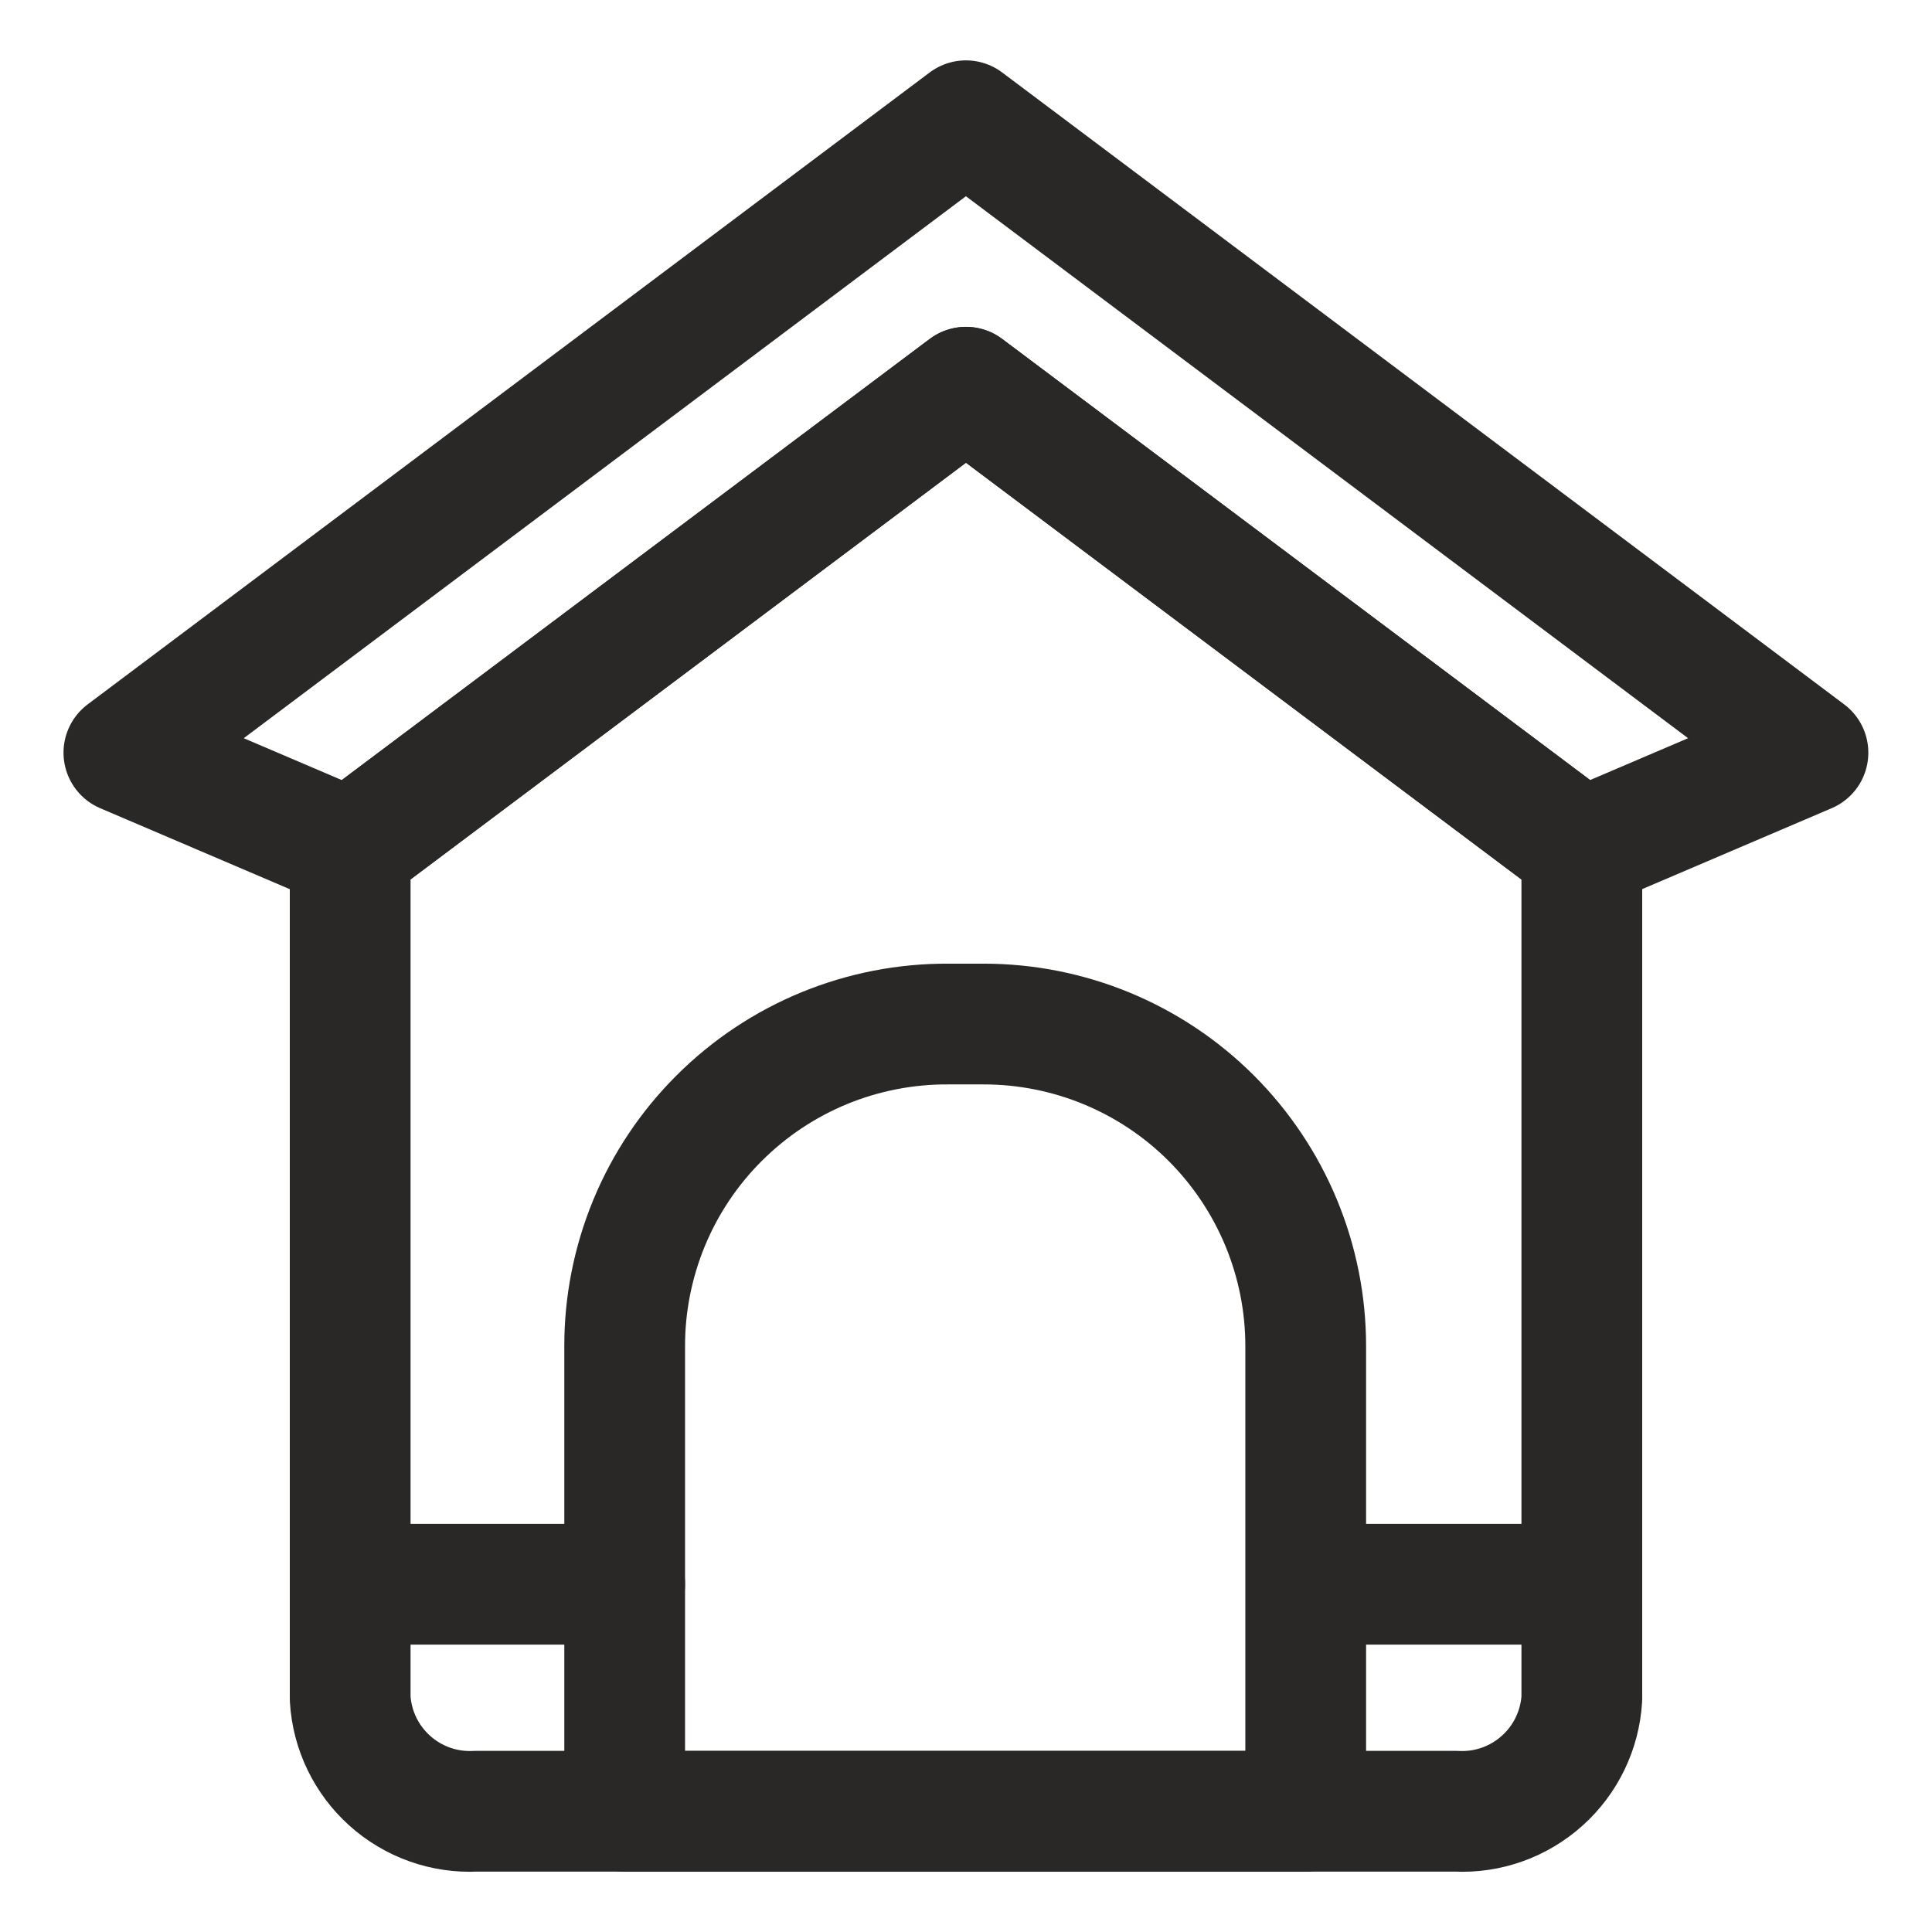
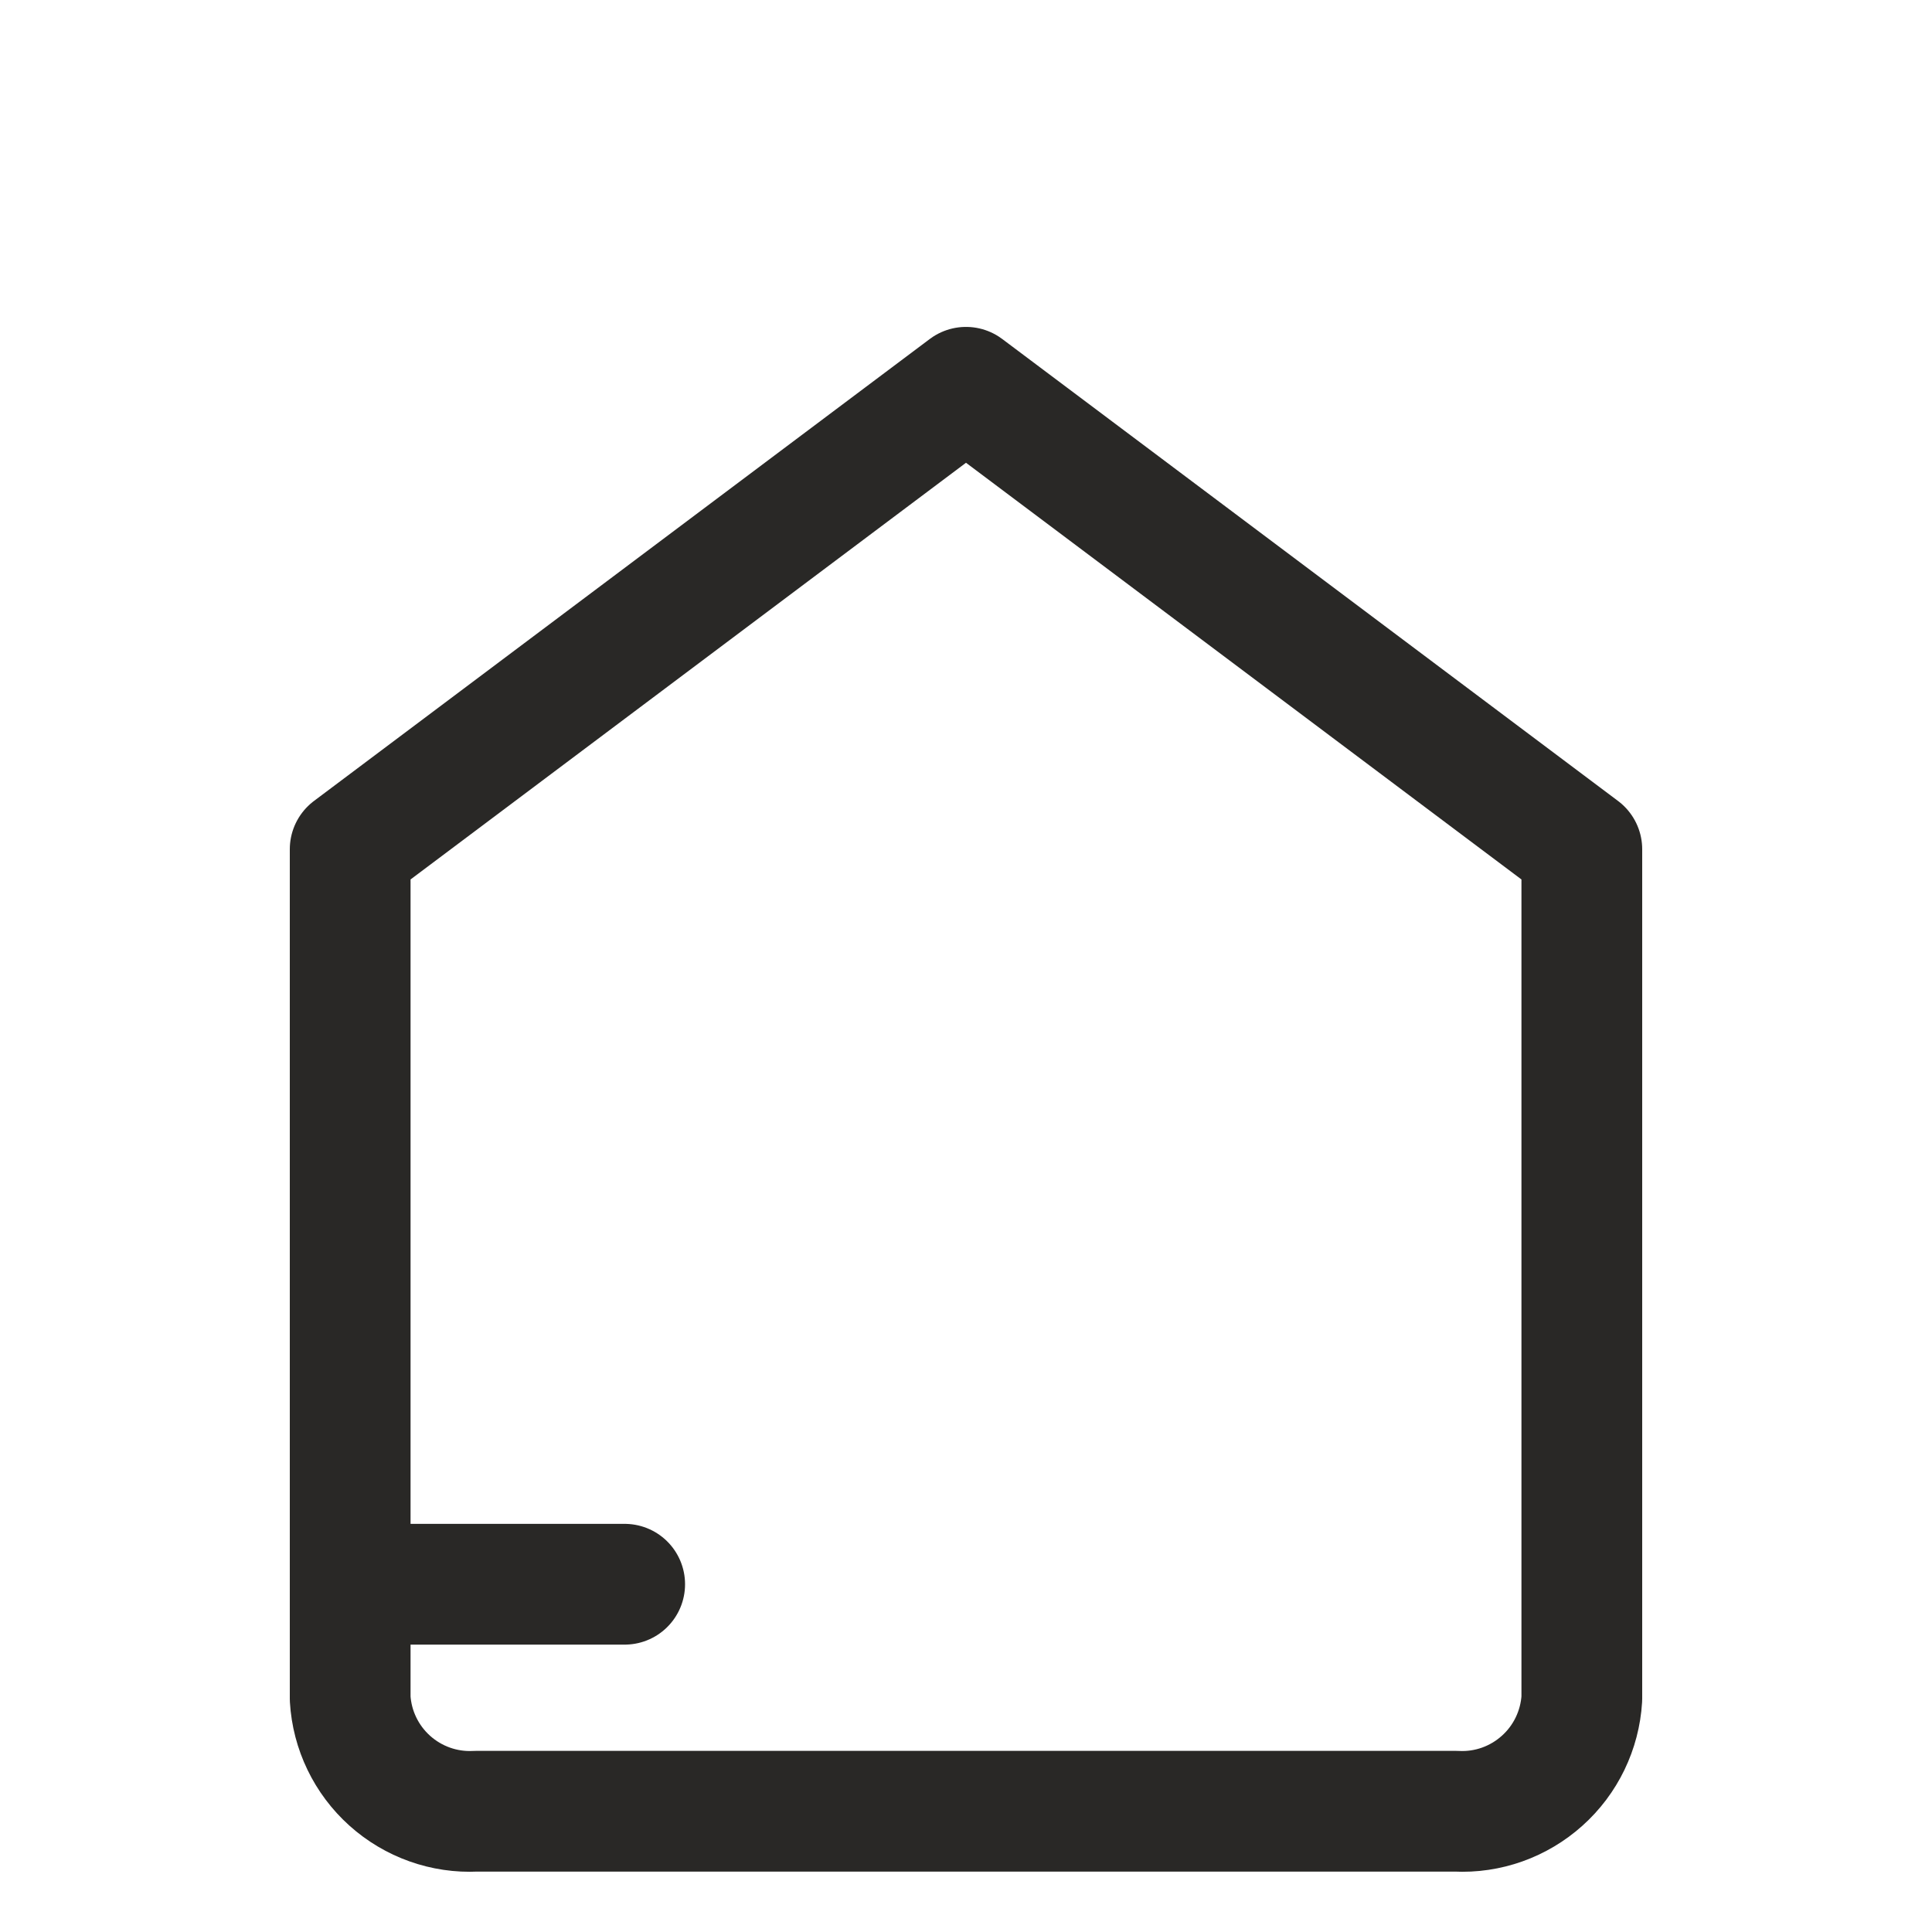
<svg xmlns="http://www.w3.org/2000/svg" width="24" height="24" viewBox="0 0 24 24" fill="none">
  <g clip-path="url(#clip0_699_29116)">
-     <path d="M11.78 12.721H12.22C13.281 12.721 14.298 13.142 15.048 13.892C15.798 14.643 16.22 15.66 16.22 16.721V22.501H7.76V16.731C7.758 16.203 7.862 15.68 8.063 15.192C8.265 14.704 8.561 14.261 8.935 13.889C9.309 13.516 9.752 13.221 10.241 13.02C10.729 12.82 11.252 12.718 11.78 12.721Z" stroke="#292826" stroke-width="1.5" stroke-linecap="round" stroke-linejoin="round" />
    <path d="M4.35 19.68H7.76" stroke="#292826" stroke-width="1.5" stroke-linecap="round" stroke-linejoin="round" />
-     <path d="M16.24 19.68H19.65" stroke="#292826" stroke-width="1.5" stroke-linecap="round" stroke-linejoin="round" />
-     <path d="M11.999 4.81L19.649 10.55L22.459 9.35L11.999 1.5L1.539 9.35L4.349 10.55L11.999 4.81Z" stroke="#292826" stroke-width="1.5" stroke-linecap="round" stroke-linejoin="round" />
    <path d="M18.09 22.5H5.91C5.518 22.52 5.134 22.383 4.842 22.121C4.55 21.859 4.373 21.492 4.35 21.101V10.55L12 4.811L19.65 10.55V21.101C19.626 21.492 19.45 21.859 19.157 22.121C18.865 22.383 18.482 22.52 18.09 22.5Z" stroke="#292826" stroke-width="1.5" stroke-linecap="round" stroke-linejoin="round" />
  </g>
  <defs>
    <clipPath id="clip0_699_29116">
      <rect width="24" height="24" fill="white" />
    </clipPath>
  </defs>
</svg>